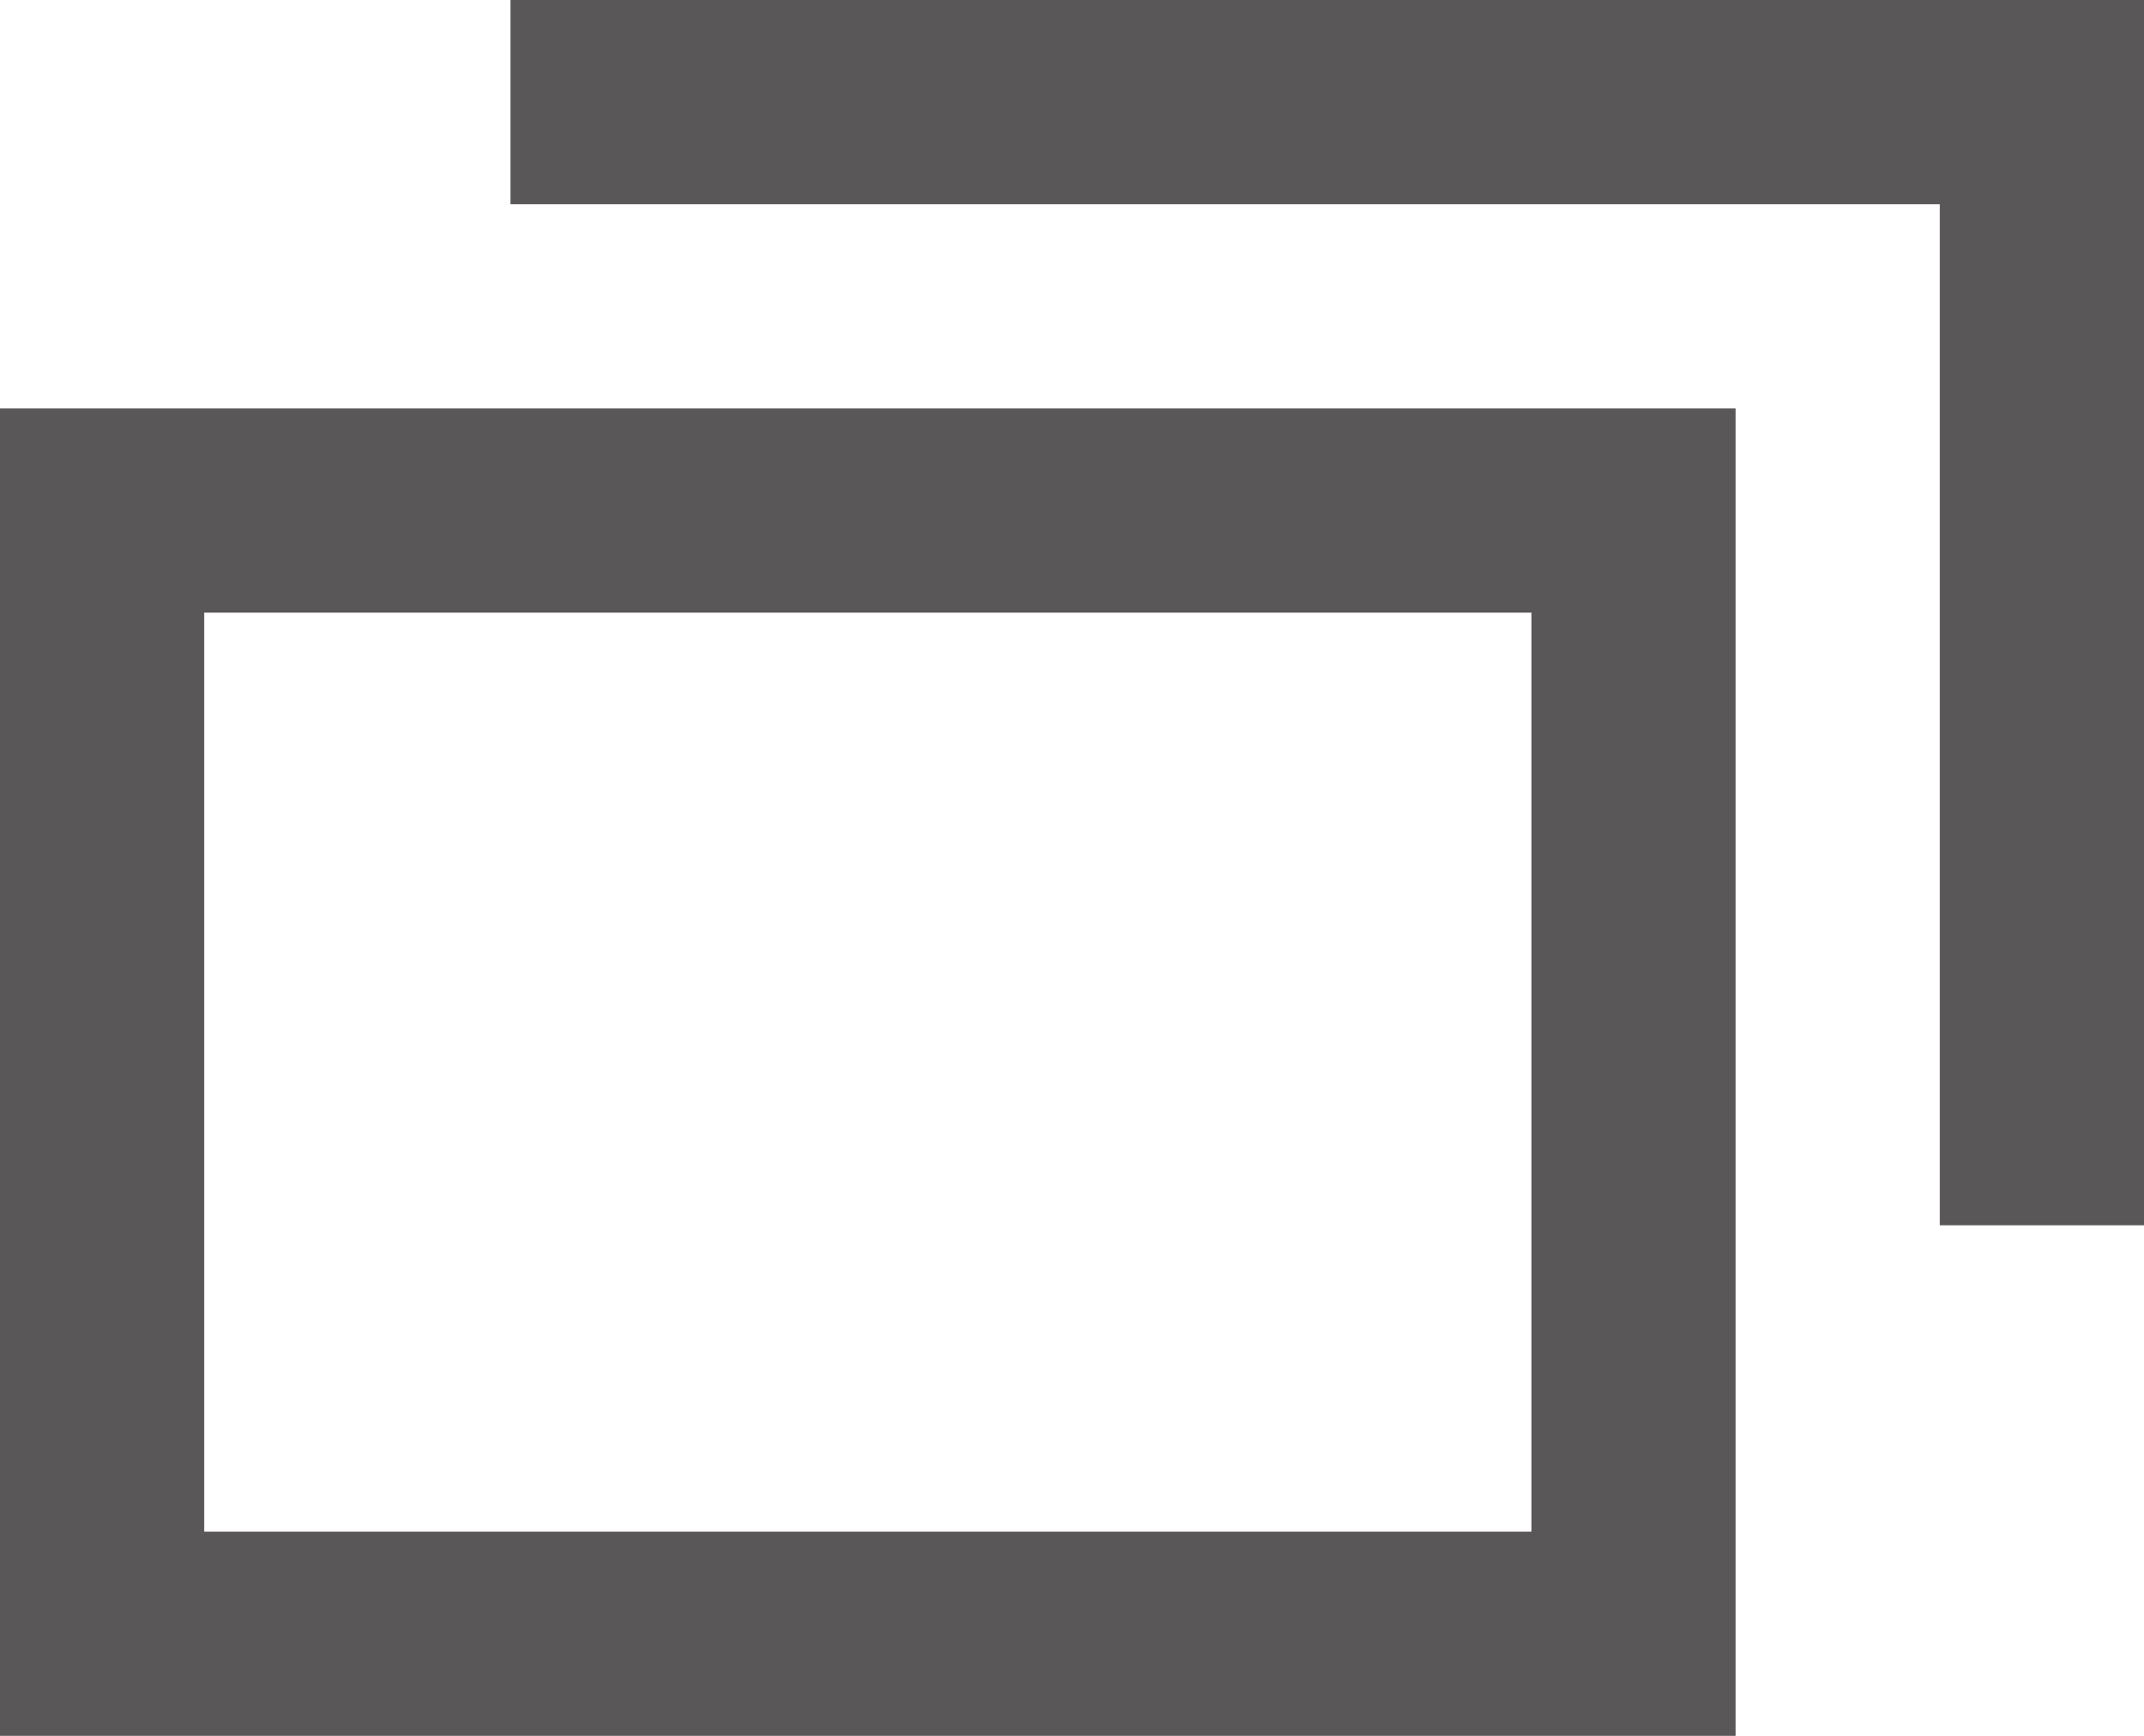
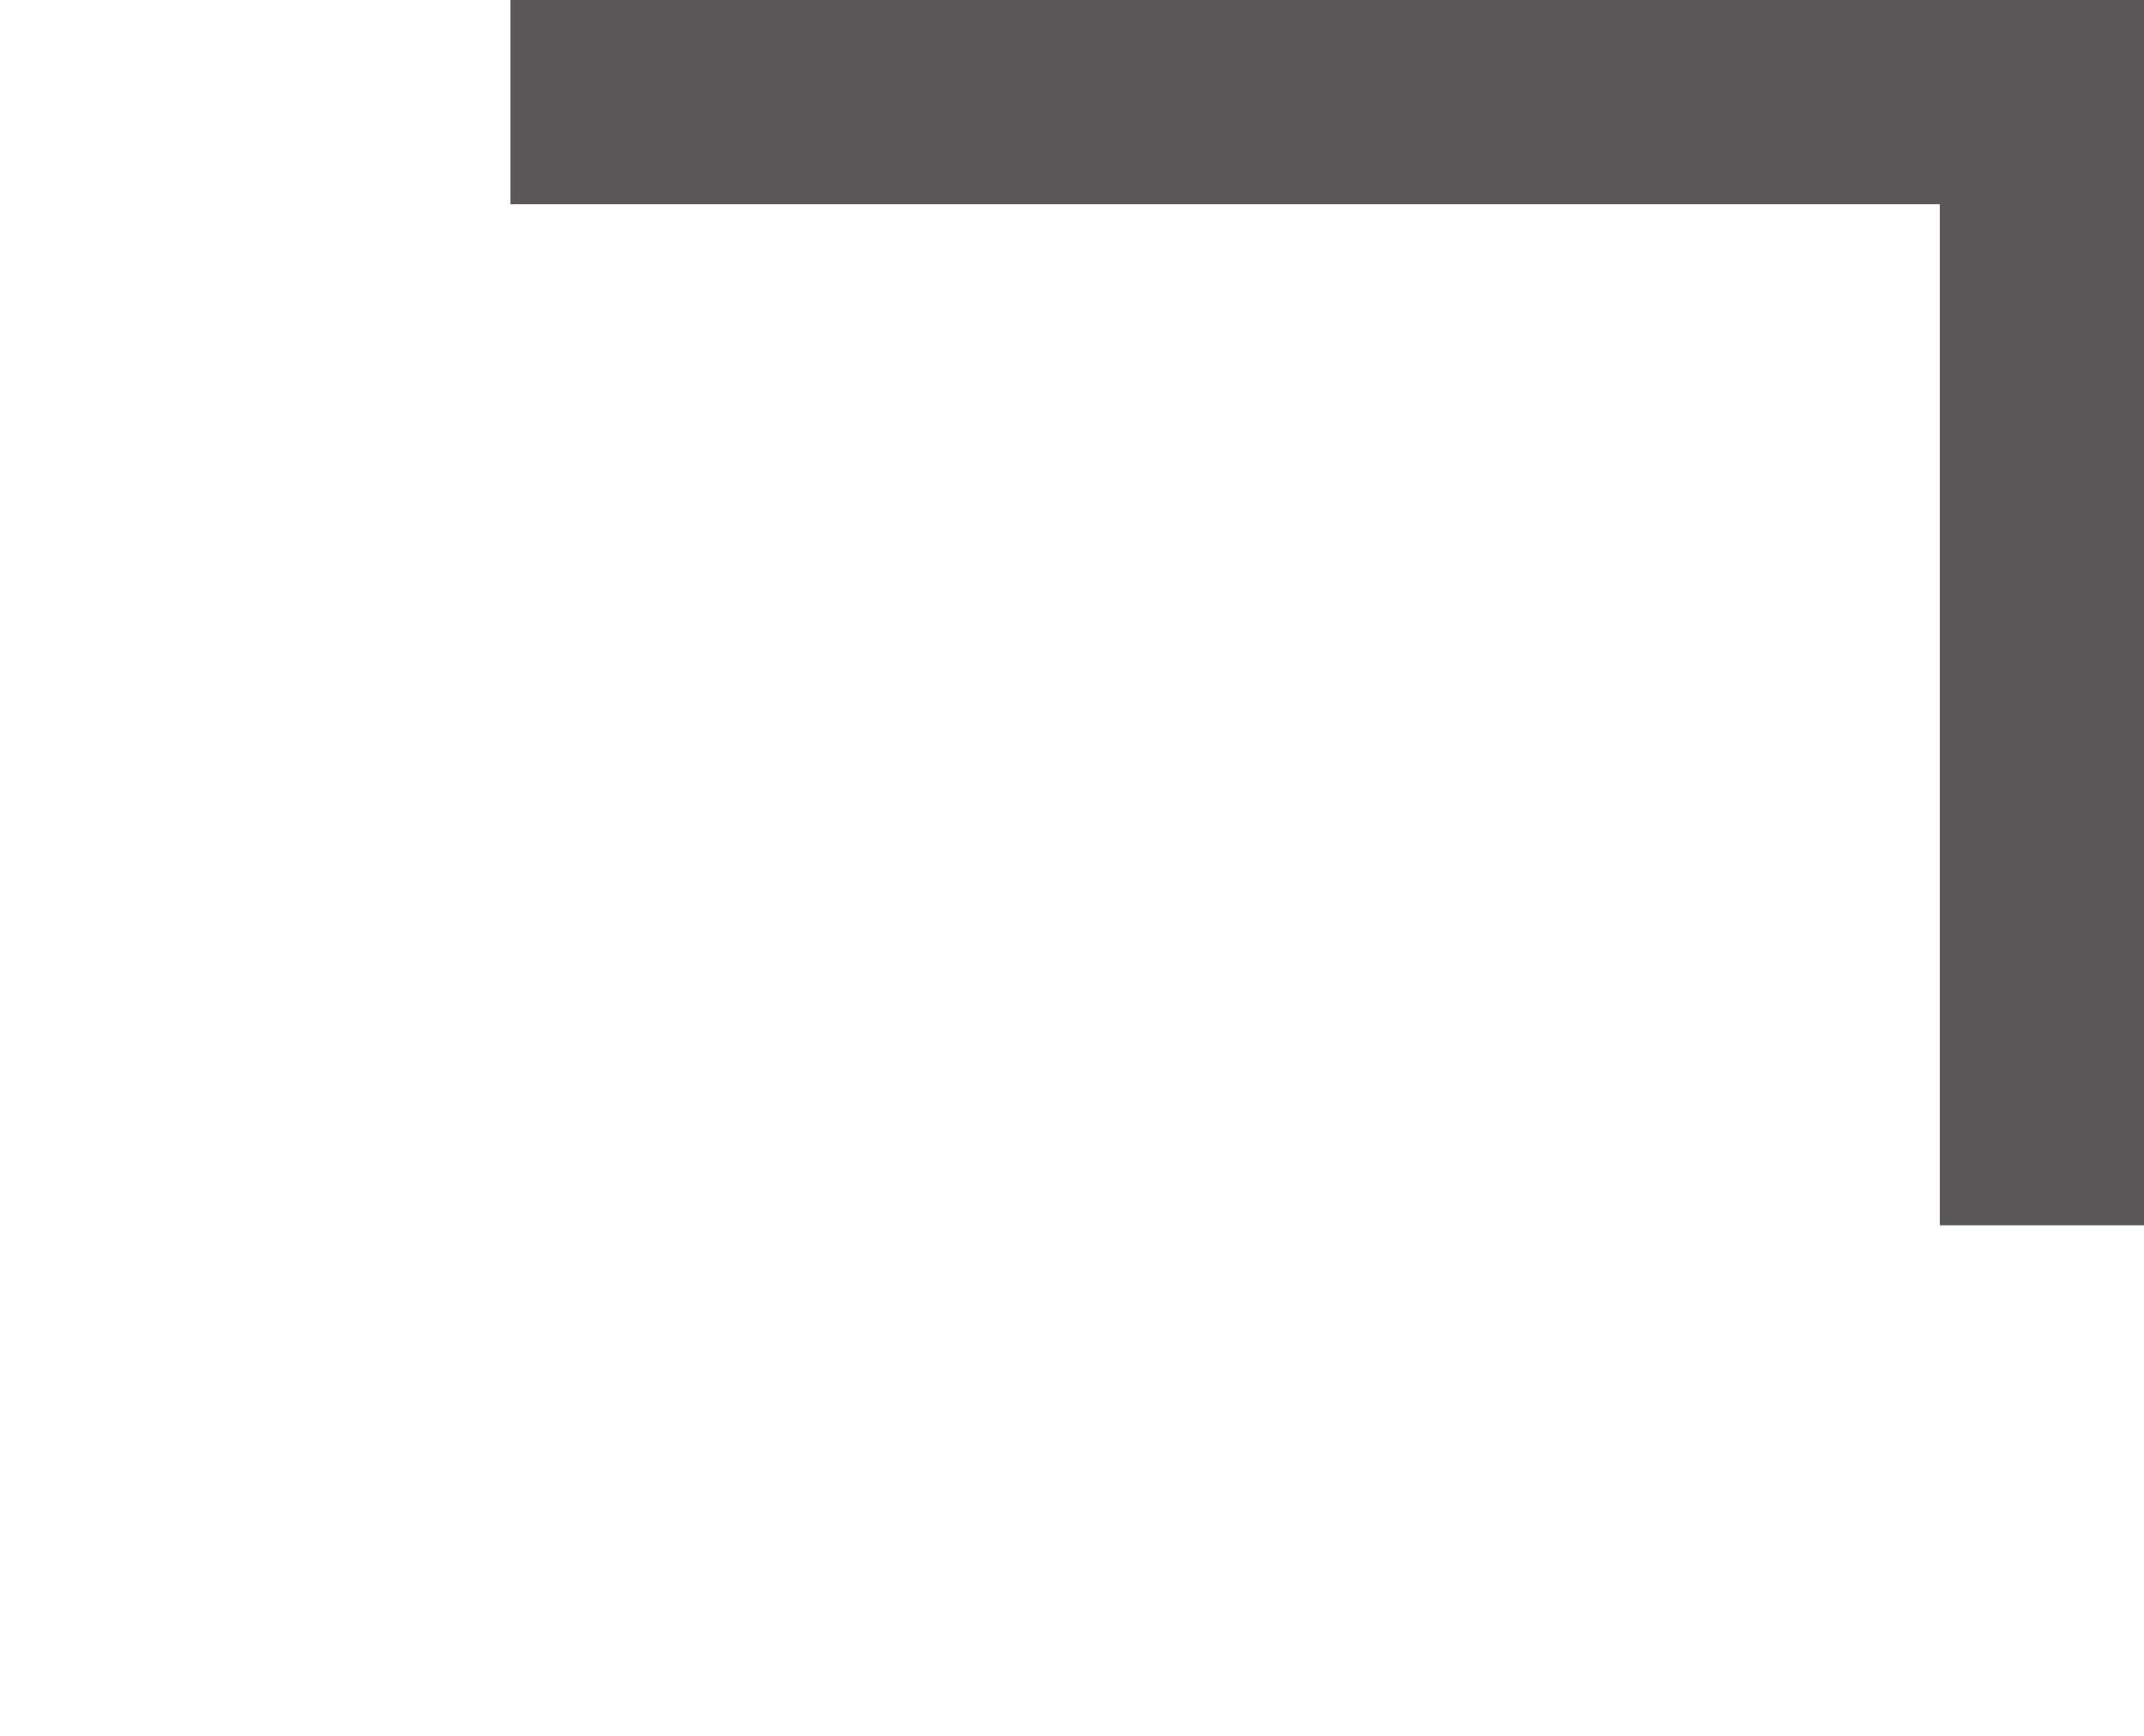
<svg xmlns="http://www.w3.org/2000/svg" viewBox="0 0 21 17">
  <defs>
    <style>.cls-1{fill:none;stroke:#595757;stroke-width:2px;}</style>
  </defs>
  <title>new-tab-icon</title>
  <g id="レイヤー_2" data-name="レイヤー 2">
    <g id="レイヤー_1-2" data-name="レイヤー 1">
-       <rect class="cls-1" x="1" y="5" width="15" height="11" />
      <polyline class="cls-1" points="20 12 20 1 5 1" />
    </g>
  </g>
</svg>